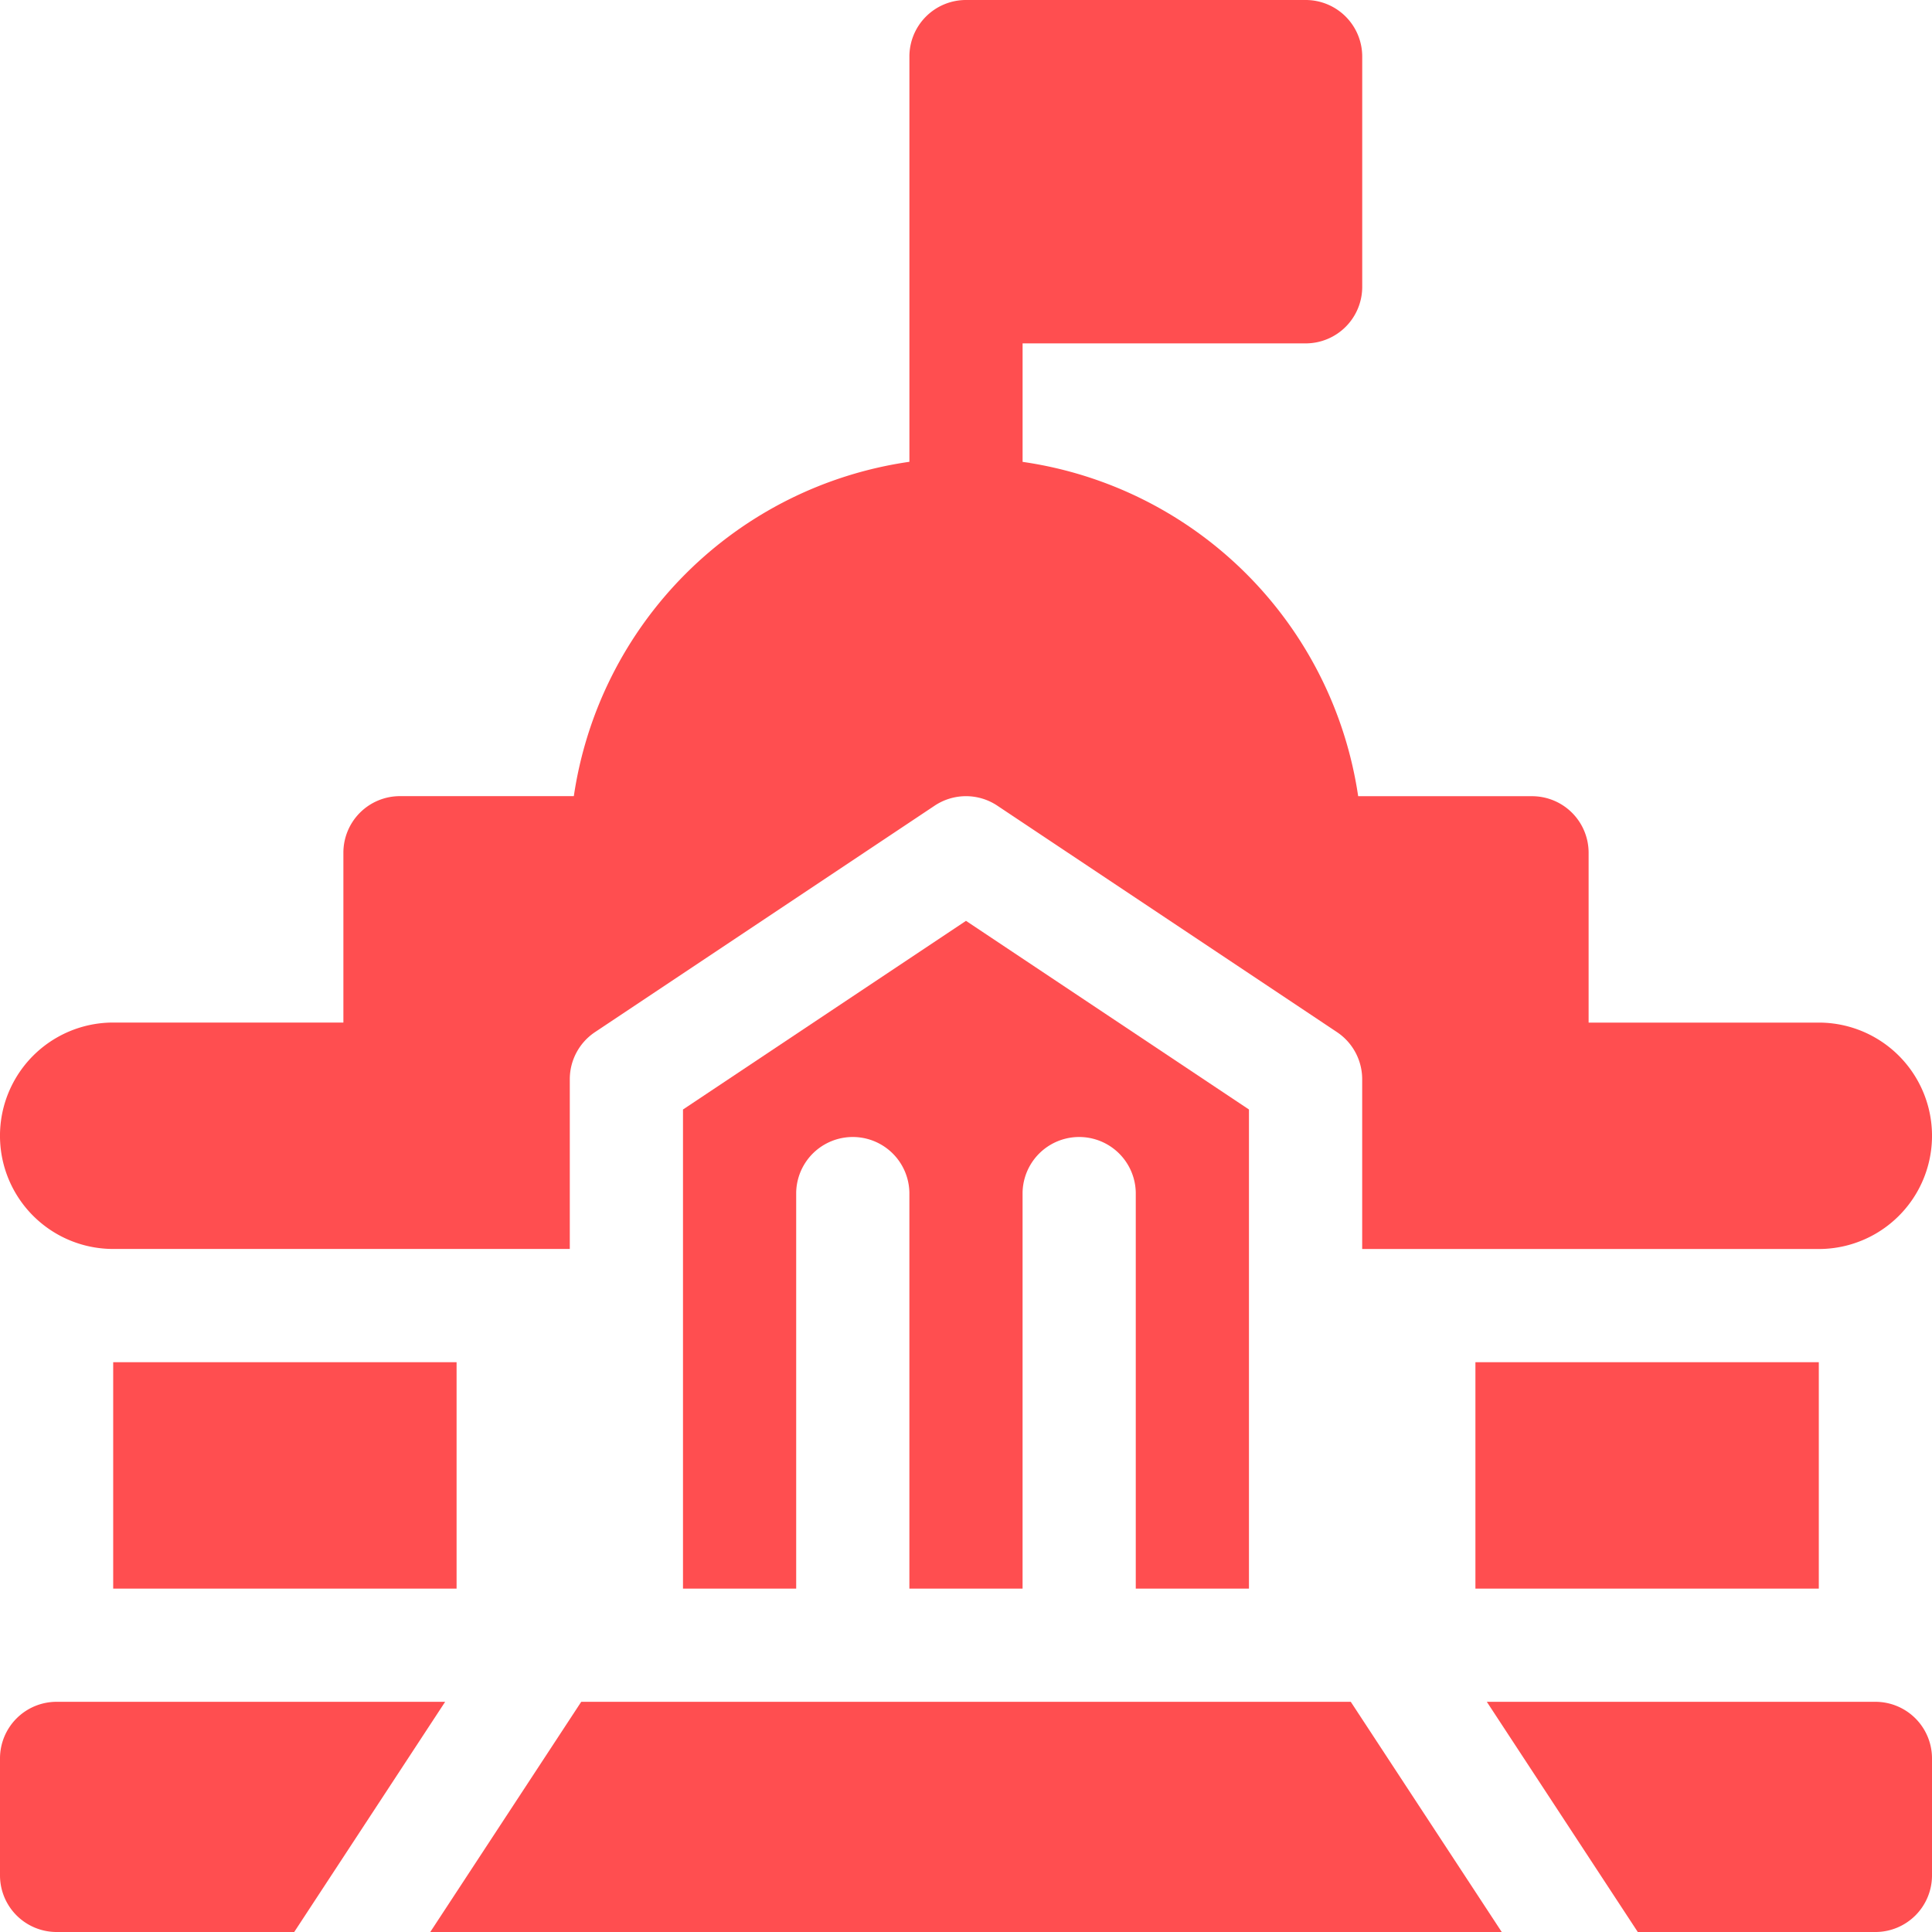
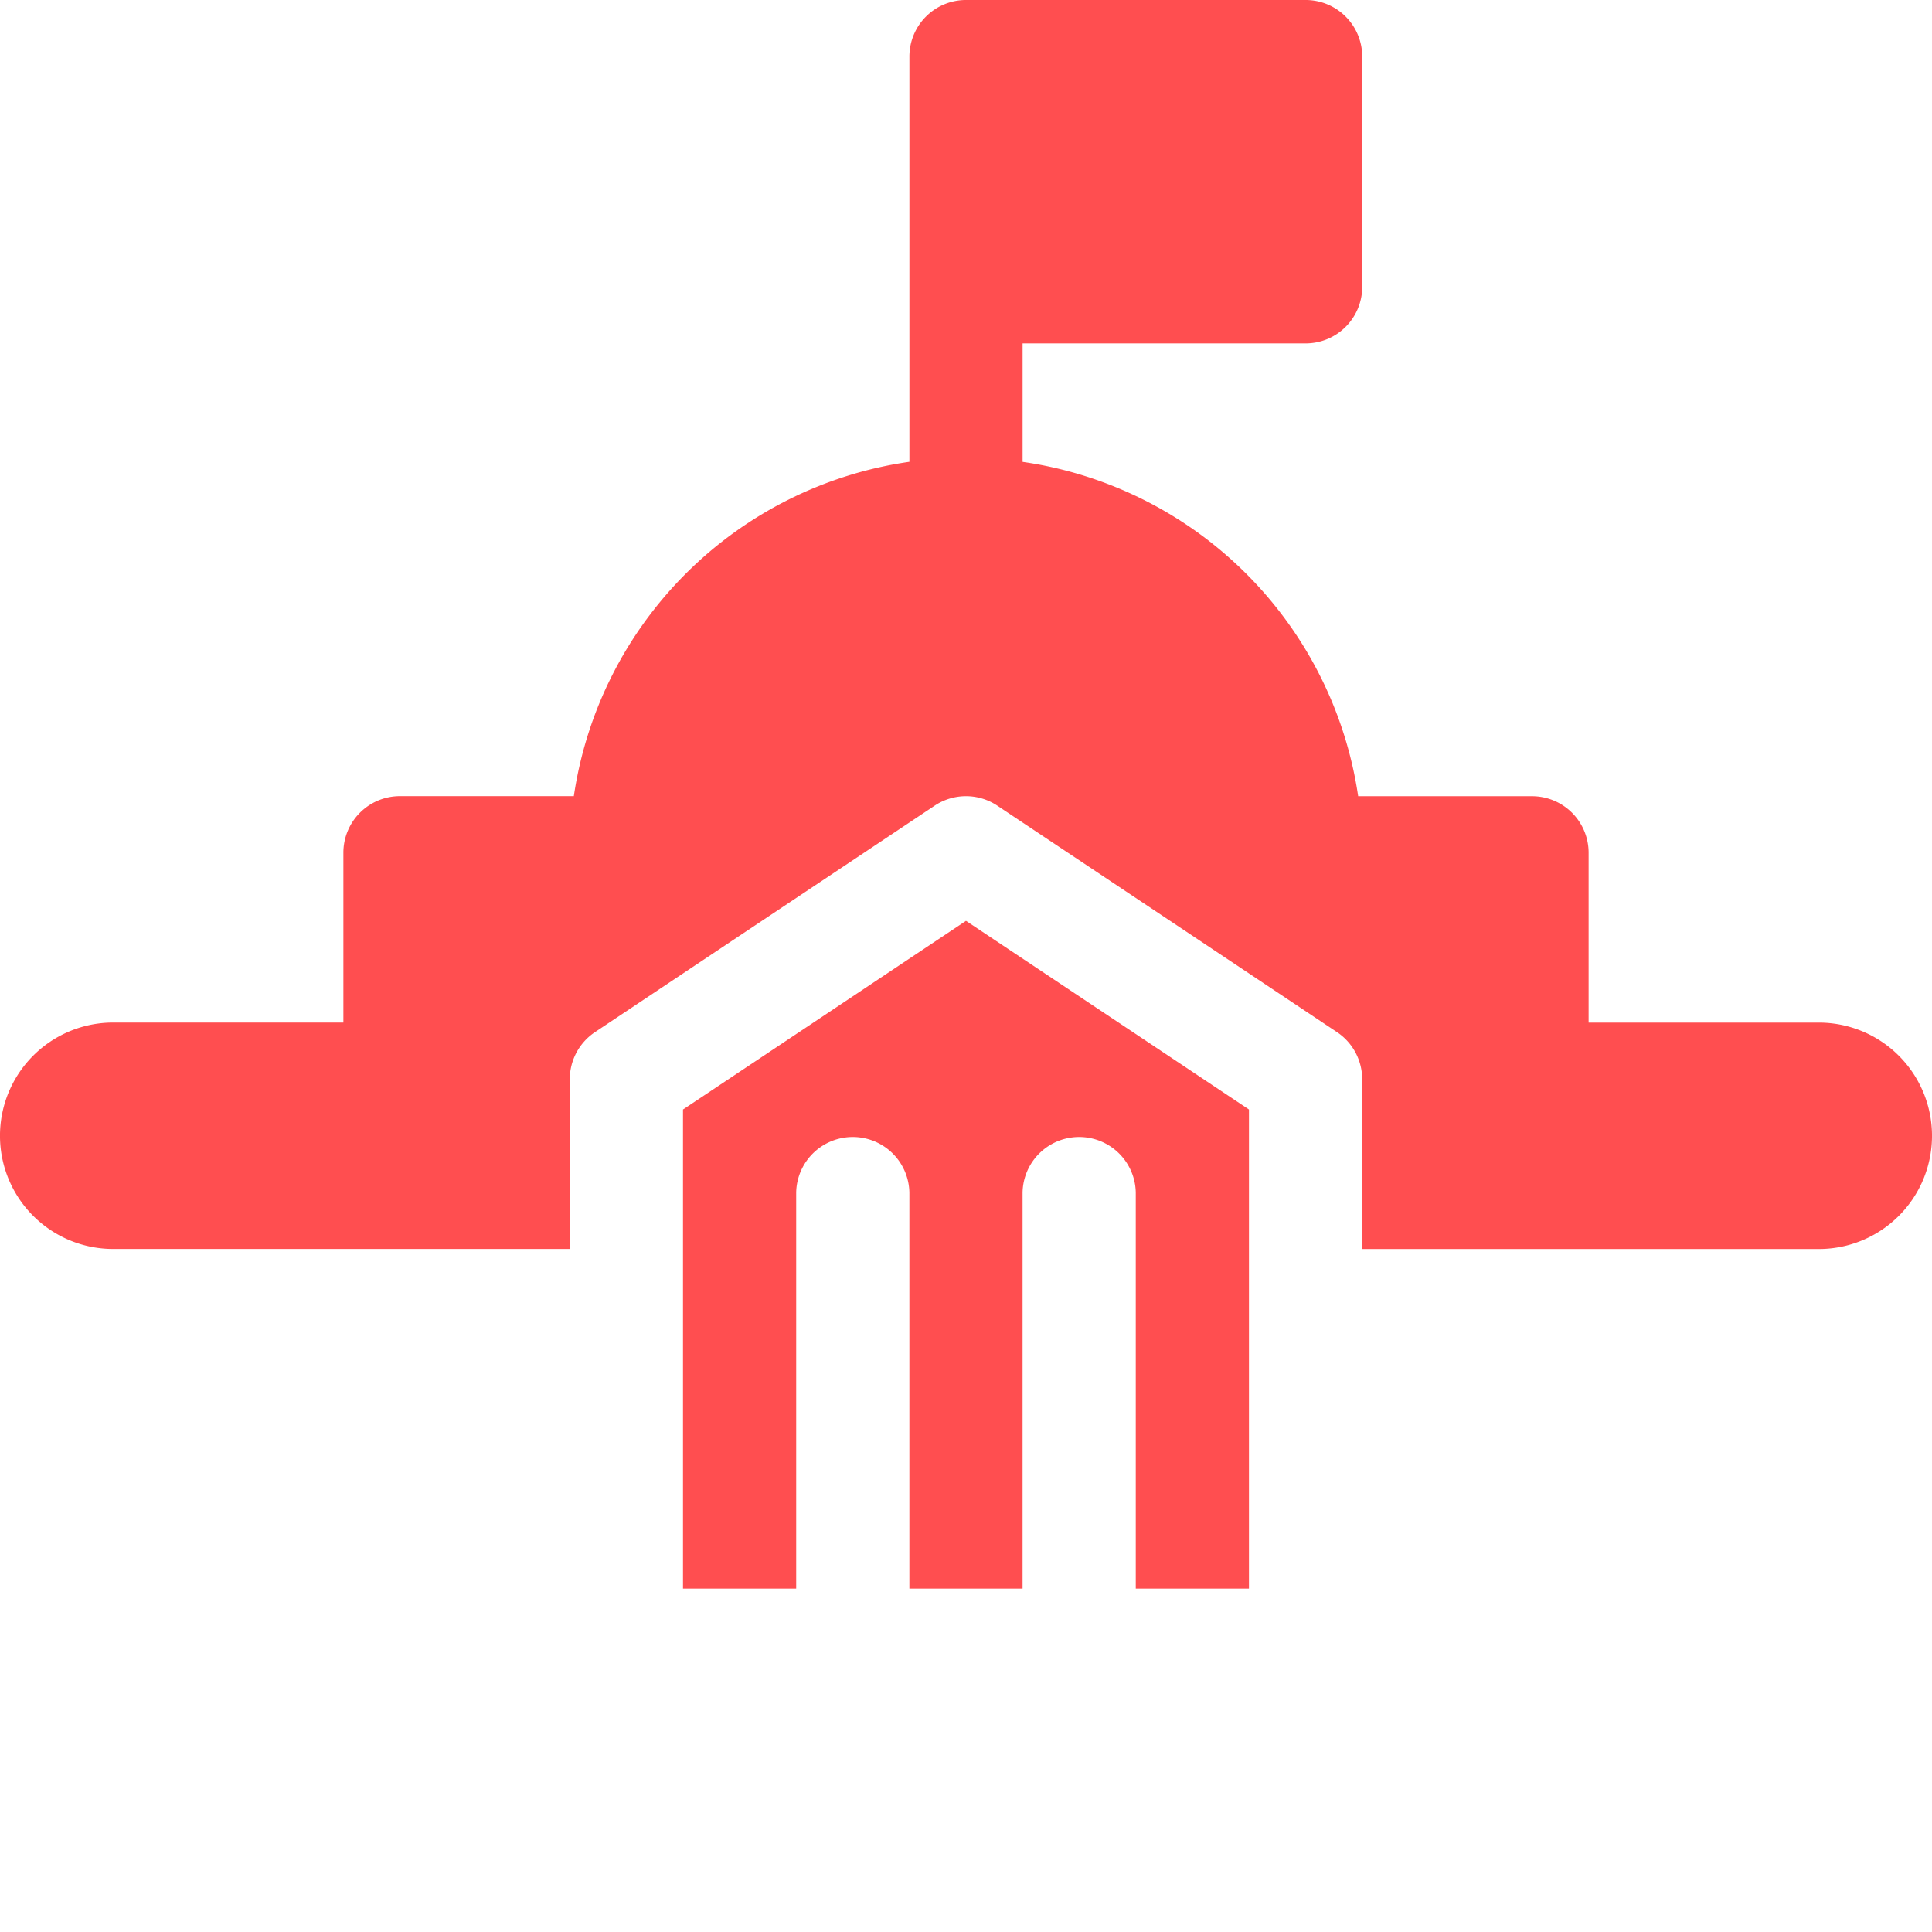
<svg xmlns="http://www.w3.org/2000/svg" viewBox="0 0 84.367 84.367">
  <defs>
    <style>.a{fill:#ff4e50;}</style>
  </defs>
  <g transform="translate(-3288 11172)">
    <g transform="translate(3317.825 -11131.788)">
      <path class="a" d="M193.358,244.032,181,252.27v20.923h4.943v-17.3a2.472,2.472,0,0,1,4.943,0v17.3h4.943v-17.3a2.472,2.472,0,0,1,4.943,0v17.3h4.943V252.27Z" transform="translate(-181 -244.032)" />
    </g>
    <g transform="translate(3288 -11097.685)">
-       <path class="a" d="M2.472,451A2.472,2.472,0,0,0,0,453.472v5.108a2.472,2.472,0,0,0,2.472,2.472H12.848L19.439,451Z" transform="translate(0 -451)" />
-     </g>
+       </g>
    <g transform="translate(3306.789 -11097.685)">
-       <path class="a" d="M154.221,451H120.616l-6.592,10.052h46.789Z" transform="translate(-114.024 -451)" />
-     </g>
+       </g>
    <g transform="translate(3352.927 -11097.685)">
-       <path class="a" d="M410.993,451H394.025l6.592,10.052h10.376a2.472,2.472,0,0,0,2.472-2.472v-5.108A2.472,2.472,0,0,0,410.993,451Z" transform="translate(-394.025 -451)" />
-     </g>
+       </g>
    <g transform="translate(3352.429 -11112.515)">
-       <rect class="a" width="14.995" height="9.887" />
-     </g>
+       </g>
    <g transform="translate(3292.943 -11112.515)">
-       <rect class="a" width="14.995" height="9.887" />
-     </g>
+       </g>
    <g transform="translate(3288 -11172)">
      <path class="a" d="M79.424,44.655H69.372V37.24A2.47,2.47,0,0,0,66.9,34.769H59.309a17.3,17.3,0,0,0-14.654-14.6V14.995H57.014a2.47,2.47,0,0,0,2.472-2.472V2.472A2.47,2.47,0,0,0,57.014,0H42.184a2.47,2.47,0,0,0-2.472,2.472V20.166a17.3,17.3,0,0,0-14.654,14.6H17.467a2.47,2.47,0,0,0-2.472,2.472v7.415H4.943a4.943,4.943,0,0,0,0,9.887H24.882V47.127a2.472,2.472,0,0,1,1.1-2.056l14.83-9.887a2.466,2.466,0,0,1,2.742,0l14.83,9.887a2.472,2.472,0,0,1,1.1,2.056v7.415H79.424a4.943,4.943,0,1,0,0-9.887Z" transform="translate(0 0)" />
    </g>
  </g>
</svg>